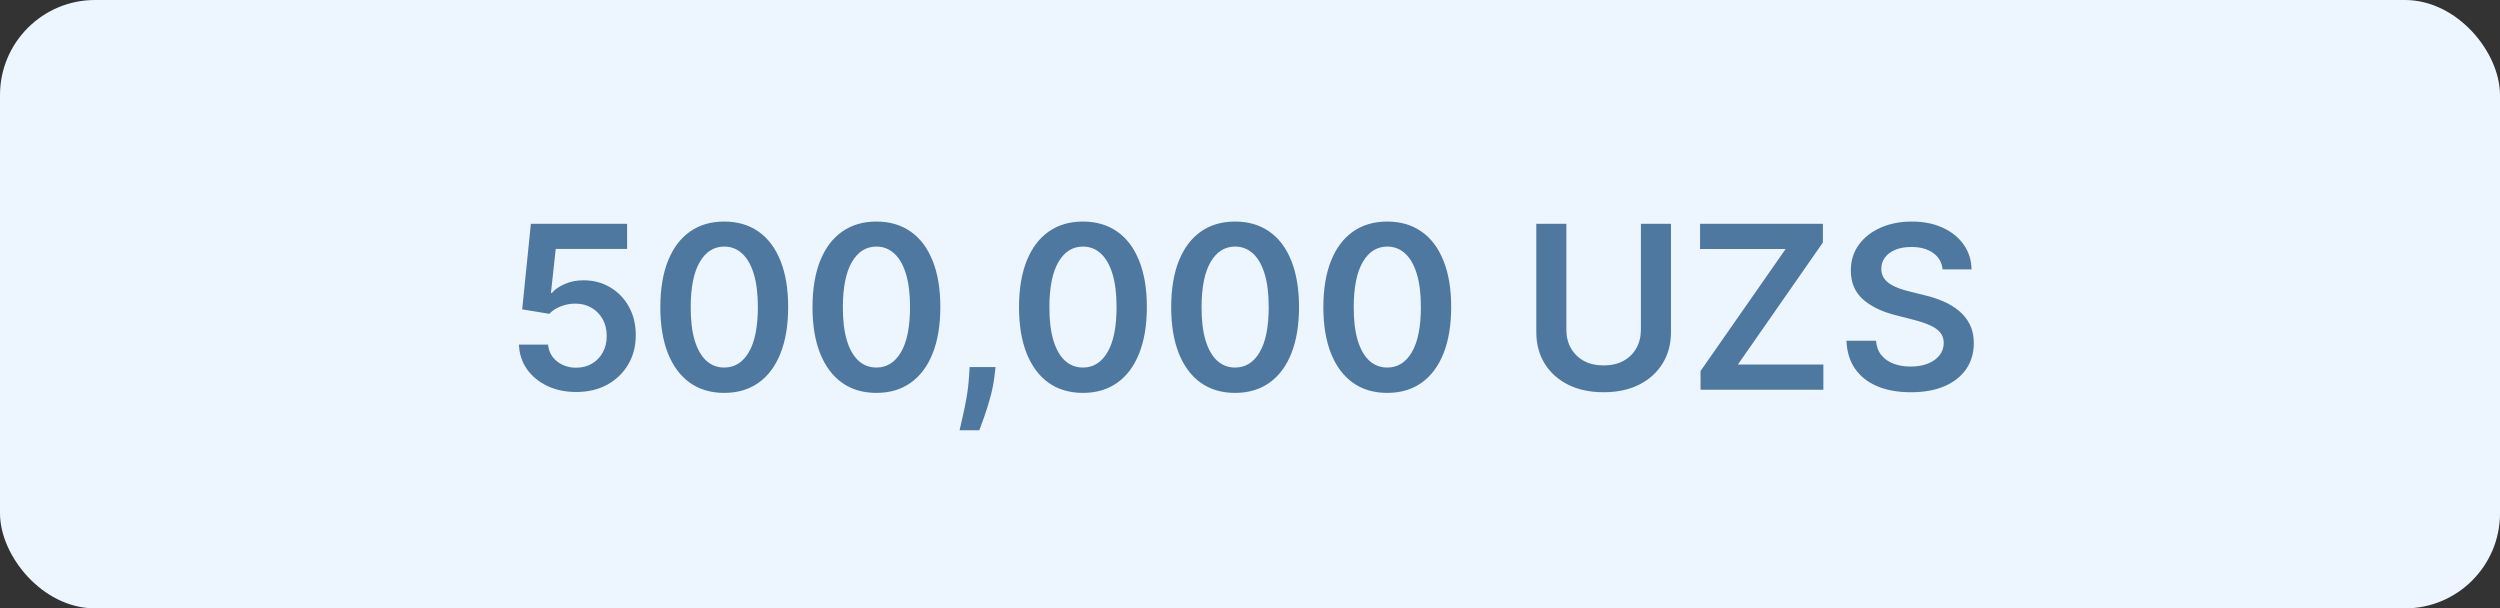
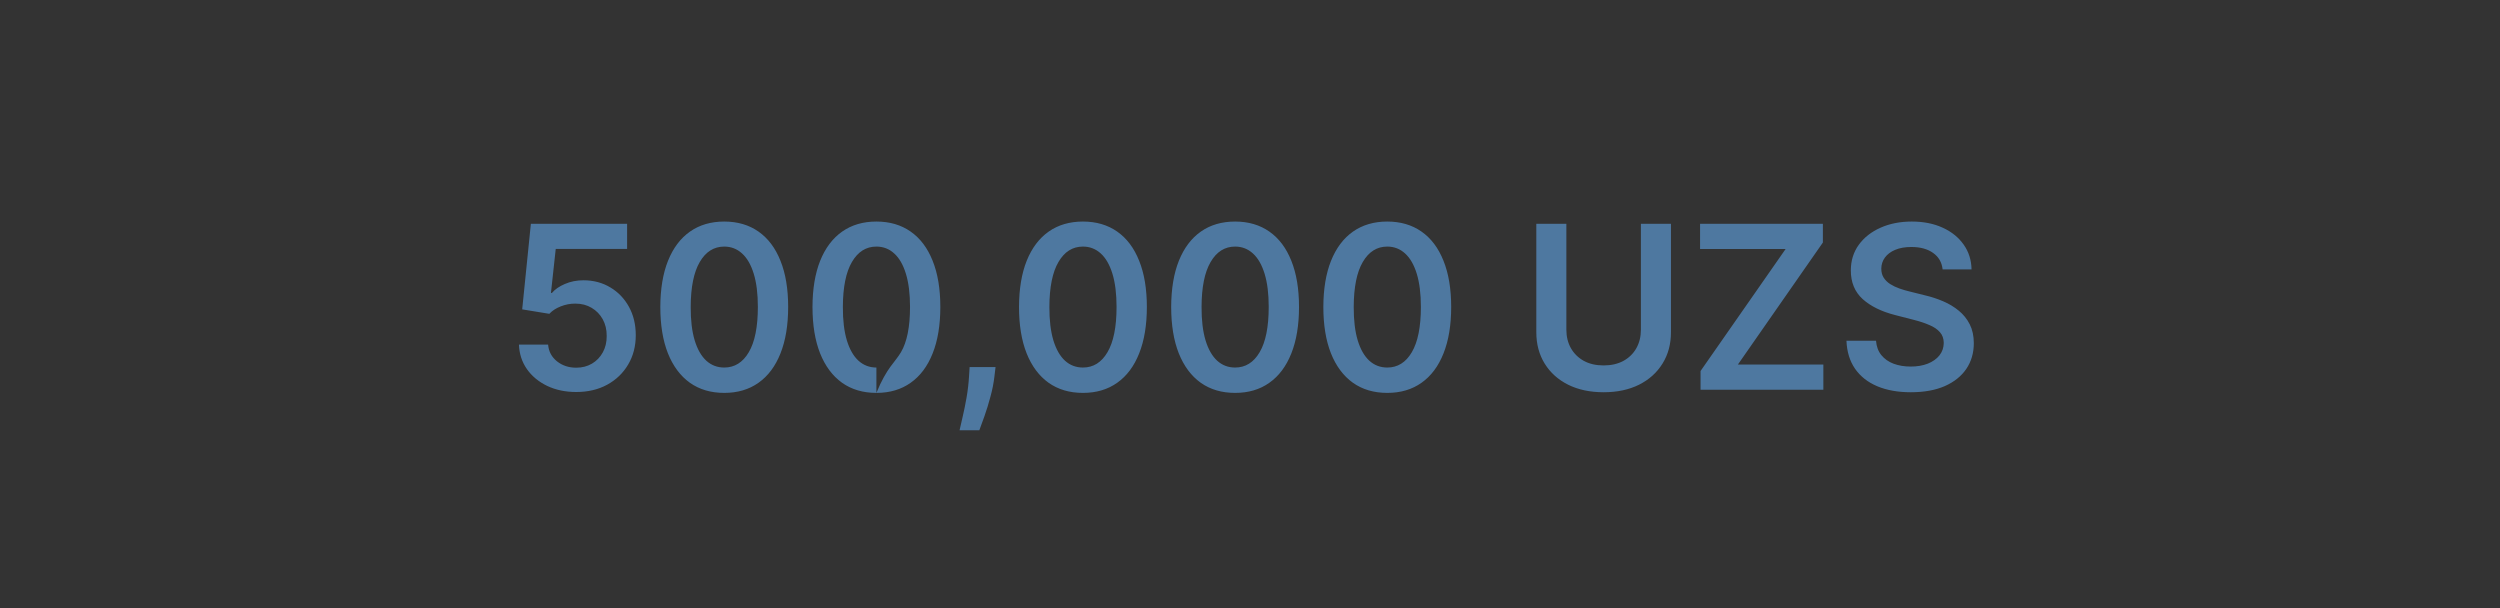
<svg xmlns="http://www.w3.org/2000/svg" width="263" height="64" viewBox="0 0 263 64" fill="none">
  <rect x="0" y="0" width="263" height="64" fill="#333333" stroke="none" />
-   <rect width="263" height="64" rx="10" fill="#EDF6FF" />
-   <path d="M60.619 41.239C59.483 41.239 58.466 41.026 57.568 40.599C56.67 40.168 55.957 39.577 55.429 38.827C54.906 38.077 54.628 37.219 54.594 36.253H57.662C57.719 36.969 58.028 37.554 58.591 38.008C59.153 38.457 59.83 38.682 60.619 38.682C61.239 38.682 61.79 38.54 62.273 38.256C62.756 37.972 63.136 37.577 63.415 37.071C63.693 36.565 63.83 35.989 63.824 35.341C63.83 34.682 63.69 34.097 63.406 33.585C63.122 33.074 62.733 32.673 62.239 32.383C61.744 32.088 61.176 31.94 60.534 31.94C60.011 31.935 59.497 32.031 58.992 32.23C58.486 32.429 58.085 32.69 57.79 33.014L54.935 32.545L55.847 23.546H65.972V26.188H58.463L57.96 30.815H58.062C58.386 30.435 58.844 30.119 59.435 29.869C60.026 29.614 60.673 29.486 61.378 29.486C62.435 29.486 63.378 29.736 64.207 30.236C65.037 30.73 65.69 31.412 66.168 32.281C66.645 33.151 66.883 34.145 66.883 35.264C66.883 36.418 66.617 37.446 66.082 38.349C65.554 39.247 64.818 39.955 63.875 40.472C62.938 40.983 61.852 41.239 60.619 41.239ZM76.19 41.332C74.787 41.332 73.582 40.977 72.577 40.267C71.577 39.551 70.807 38.52 70.267 37.173C69.733 35.821 69.466 34.193 69.466 32.29C69.472 30.386 69.742 28.767 70.276 27.432C70.815 26.091 71.585 25.068 72.585 24.364C73.591 23.659 74.793 23.307 76.19 23.307C77.588 23.307 78.79 23.659 79.796 24.364C80.801 25.068 81.571 26.091 82.105 27.432C82.645 28.773 82.915 30.392 82.915 32.29C82.915 34.199 82.645 35.83 82.105 37.182C81.571 38.528 80.801 39.557 79.796 40.267C78.796 40.977 77.594 41.332 76.19 41.332ZM76.19 38.665C77.281 38.665 78.142 38.128 78.773 37.054C79.409 35.974 79.727 34.386 79.727 32.29C79.727 30.903 79.582 29.739 79.293 28.796C79.003 27.852 78.594 27.142 78.065 26.665C77.537 26.182 76.912 25.94 76.19 25.94C75.105 25.94 74.247 26.48 73.617 27.56C72.986 28.634 72.668 30.21 72.662 32.29C72.656 33.682 72.796 34.852 73.079 35.801C73.369 36.75 73.778 37.466 74.307 37.949C74.835 38.426 75.463 38.665 76.19 38.665ZM92.198 41.332C90.795 41.332 89.59 40.977 88.585 40.267C87.585 39.551 86.815 38.52 86.275 37.173C85.741 35.821 85.474 34.193 85.474 32.29C85.479 30.386 85.749 28.767 86.283 27.432C86.823 26.091 87.593 25.068 88.593 24.364C89.599 23.659 90.8 23.307 92.198 23.307C93.596 23.307 94.798 23.659 95.803 24.364C96.809 25.068 97.579 26.091 98.113 27.432C98.653 28.773 98.923 30.392 98.923 32.29C98.923 34.199 98.653 35.83 98.113 37.182C97.579 38.528 96.809 39.557 95.803 40.267C94.803 40.977 93.602 41.332 92.198 41.332ZM92.198 38.665C93.289 38.665 94.15 38.128 94.781 37.054C95.417 35.974 95.735 34.386 95.735 32.29C95.735 30.903 95.59 29.739 95.3 28.796C95.011 27.852 94.602 27.142 94.073 26.665C93.545 26.182 92.92 25.94 92.198 25.94C91.113 25.94 90.255 26.48 89.624 27.56C88.994 28.634 88.675 30.21 88.67 32.29C88.664 33.682 88.803 34.852 89.087 35.801C89.377 36.75 89.786 37.466 90.315 37.949C90.843 38.426 91.471 38.665 92.198 38.665ZM104.731 38.614L104.62 39.551C104.54 40.267 104.398 40.994 104.194 41.733C103.995 42.477 103.785 43.162 103.563 43.787C103.342 44.412 103.163 44.903 103.026 45.261H100.947C101.026 44.915 101.134 44.443 101.271 43.847C101.413 43.25 101.549 42.58 101.68 41.835C101.81 41.091 101.898 40.335 101.944 39.568L102.004 38.614H104.731ZM113.925 41.332C112.521 41.332 111.317 40.977 110.311 40.267C109.311 39.551 108.541 38.52 108.001 37.173C107.467 35.821 107.2 34.193 107.2 32.29C107.206 30.386 107.476 28.767 108.01 27.432C108.55 26.091 109.32 25.068 110.32 24.364C111.325 23.659 112.527 23.307 113.925 23.307C115.322 23.307 116.524 23.659 117.53 24.364C118.536 25.068 119.305 26.091 119.839 27.432C120.379 28.773 120.649 30.392 120.649 32.29C120.649 34.199 120.379 35.83 119.839 37.182C119.305 38.528 118.536 39.557 117.53 40.267C116.53 40.977 115.328 41.332 113.925 41.332ZM113.925 38.665C115.016 38.665 115.876 38.128 116.507 37.054C117.143 35.974 117.462 34.386 117.462 32.29C117.462 30.903 117.317 29.739 117.027 28.796C116.737 27.852 116.328 27.142 115.8 26.665C115.271 26.182 114.646 25.94 113.925 25.94C112.839 25.94 111.982 26.48 111.351 27.56C110.72 28.634 110.402 30.21 110.396 32.29C110.391 33.682 110.53 34.852 110.814 35.801C111.104 36.75 111.513 37.466 112.041 37.949C112.57 38.426 113.197 38.665 113.925 38.665ZM129.933 41.332C128.529 41.332 127.325 40.977 126.319 40.267C125.319 39.551 124.549 38.52 124.009 37.173C123.475 35.821 123.208 34.193 123.208 32.29C123.214 30.386 123.484 28.767 124.018 27.432C124.558 26.091 125.327 25.068 126.327 24.364C127.333 23.659 128.535 23.307 129.933 23.307C131.33 23.307 132.532 23.659 133.538 24.364C134.543 25.068 135.313 26.091 135.847 27.432C136.387 28.773 136.657 30.392 136.657 32.29C136.657 34.199 136.387 35.83 135.847 37.182C135.313 38.528 134.543 39.557 133.538 40.267C132.538 40.977 131.336 41.332 129.933 41.332ZM129.933 38.665C131.023 38.665 131.884 38.128 132.515 37.054C133.151 35.974 133.469 34.386 133.469 32.29C133.469 30.903 133.325 29.739 133.035 28.796C132.745 27.852 132.336 27.142 131.808 26.665C131.279 26.182 130.654 25.94 129.933 25.94C128.847 25.94 127.989 26.48 127.359 27.56C126.728 28.634 126.41 30.21 126.404 32.29C126.398 33.682 126.538 34.852 126.822 35.801C127.112 36.75 127.521 37.466 128.049 37.949C128.577 38.426 129.205 38.665 129.933 38.665ZM145.94 41.332C144.537 41.332 143.332 40.977 142.327 40.267C141.327 39.551 140.557 38.52 140.017 37.173C139.483 35.821 139.216 34.193 139.216 32.29C139.222 30.386 139.491 28.767 140.026 27.432C140.565 26.091 141.335 25.068 142.335 24.364C143.341 23.659 144.543 23.307 145.94 23.307C147.338 23.307 148.54 23.659 149.545 24.364C150.551 25.068 151.321 26.091 151.855 27.432C152.395 28.773 152.665 30.392 152.665 32.29C152.665 34.199 152.395 35.83 151.855 37.182C151.321 38.528 150.551 39.557 149.545 40.267C148.545 40.977 147.344 41.332 145.94 41.332ZM145.94 38.665C147.031 38.665 147.892 38.128 148.523 37.054C149.159 35.974 149.477 34.386 149.477 32.29C149.477 30.903 149.332 29.739 149.043 28.796C148.753 27.852 148.344 27.142 147.815 26.665C147.287 26.182 146.662 25.94 145.94 25.94C144.855 25.94 143.997 26.48 143.366 27.56C142.736 28.634 142.418 30.21 142.412 32.29C142.406 33.682 142.545 34.852 142.83 35.801C143.119 36.75 143.528 37.466 144.057 37.949C144.585 38.426 145.213 38.665 145.94 38.665ZM172.623 23.546H175.785V34.949C175.785 36.199 175.489 37.298 174.898 38.247C174.313 39.196 173.489 39.938 172.427 40.472C171.364 41 170.123 41.264 168.702 41.264C167.276 41.264 166.032 41 164.969 40.472C163.907 39.938 163.083 39.196 162.498 38.247C161.913 37.298 161.62 36.199 161.62 34.949V23.546H164.782V34.685C164.782 35.412 164.941 36.06 165.259 36.628C165.583 37.196 166.038 37.642 166.623 37.966C167.208 38.284 167.901 38.443 168.702 38.443C169.504 38.443 170.197 38.284 170.782 37.966C171.373 37.642 171.827 37.196 172.146 36.628C172.464 36.06 172.623 35.412 172.623 34.685V23.546ZM178.898 41V39.031L187.847 26.196H178.847V23.546H191.767V25.514L182.827 38.349H191.818V41H178.898ZM204.364 28.344C204.284 27.599 203.949 27.02 203.358 26.605C202.773 26.19 202.011 25.983 201.074 25.983C200.415 25.983 199.849 26.082 199.378 26.281C198.906 26.48 198.545 26.75 198.295 27.091C198.045 27.432 197.918 27.821 197.912 28.259C197.912 28.622 197.994 28.938 198.159 29.204C198.33 29.472 198.56 29.699 198.849 29.886C199.139 30.068 199.46 30.222 199.812 30.347C200.165 30.472 200.52 30.577 200.878 30.662L202.514 31.071C203.173 31.224 203.807 31.432 204.415 31.693C205.028 31.954 205.577 32.284 206.06 32.682C206.548 33.08 206.935 33.56 207.219 34.122C207.503 34.685 207.645 35.344 207.645 36.099C207.645 37.122 207.384 38.023 206.861 38.801C206.338 39.574 205.582 40.179 204.594 40.617C203.611 41.048 202.42 41.264 201.023 41.264C199.665 41.264 198.486 41.054 197.486 40.633C196.491 40.213 195.713 39.599 195.151 38.793C194.594 37.986 194.293 37.003 194.247 35.844H197.358C197.403 36.452 197.591 36.957 197.92 37.361C198.25 37.764 198.679 38.065 199.207 38.264C199.741 38.463 200.338 38.562 200.997 38.562C201.685 38.562 202.287 38.46 202.804 38.256C203.327 38.045 203.736 37.756 204.031 37.386C204.327 37.011 204.477 36.574 204.483 36.074C204.477 35.619 204.344 35.244 204.082 34.949C203.821 34.648 203.455 34.398 202.983 34.199C202.517 33.994 201.972 33.812 201.347 33.653L199.361 33.142C197.923 32.773 196.787 32.213 195.952 31.463C195.122 30.707 194.707 29.704 194.707 28.454C194.707 27.426 194.986 26.526 195.543 25.753C196.105 24.98 196.869 24.381 197.835 23.954C198.801 23.523 199.895 23.307 201.116 23.307C202.355 23.307 203.44 23.523 204.372 23.954C205.31 24.381 206.045 24.974 206.58 25.736C207.114 26.491 207.389 27.361 207.406 28.344H204.364Z" fill="#4E78A0" />
+   <path d="M60.619 41.239C59.483 41.239 58.466 41.026 57.568 40.599C56.67 40.168 55.957 39.577 55.429 38.827C54.906 38.077 54.628 37.219 54.594 36.253H57.662C57.719 36.969 58.028 37.554 58.591 38.008C59.153 38.457 59.83 38.682 60.619 38.682C61.239 38.682 61.79 38.54 62.273 38.256C62.756 37.972 63.136 37.577 63.415 37.071C63.693 36.565 63.83 35.989 63.824 35.341C63.83 34.682 63.69 34.097 63.406 33.585C63.122 33.074 62.733 32.673 62.239 32.383C61.744 32.088 61.176 31.94 60.534 31.94C60.011 31.935 59.497 32.031 58.992 32.23C58.486 32.429 58.085 32.69 57.79 33.014L54.935 32.545L55.847 23.546H65.972V26.188H58.463L57.96 30.815H58.062C58.386 30.435 58.844 30.119 59.435 29.869C60.026 29.614 60.673 29.486 61.378 29.486C62.435 29.486 63.378 29.736 64.207 30.236C65.037 30.73 65.69 31.412 66.168 32.281C66.645 33.151 66.883 34.145 66.883 35.264C66.883 36.418 66.617 37.446 66.082 38.349C65.554 39.247 64.818 39.955 63.875 40.472C62.938 40.983 61.852 41.239 60.619 41.239ZM76.19 41.332C74.787 41.332 73.582 40.977 72.577 40.267C71.577 39.551 70.807 38.52 70.267 37.173C69.733 35.821 69.466 34.193 69.466 32.29C69.472 30.386 69.742 28.767 70.276 27.432C70.815 26.091 71.585 25.068 72.585 24.364C73.591 23.659 74.793 23.307 76.19 23.307C77.588 23.307 78.79 23.659 79.796 24.364C80.801 25.068 81.571 26.091 82.105 27.432C82.645 28.773 82.915 30.392 82.915 32.29C82.915 34.199 82.645 35.83 82.105 37.182C81.571 38.528 80.801 39.557 79.796 40.267C78.796 40.977 77.594 41.332 76.19 41.332ZM76.19 38.665C77.281 38.665 78.142 38.128 78.773 37.054C79.409 35.974 79.727 34.386 79.727 32.29C79.727 30.903 79.582 29.739 79.293 28.796C79.003 27.852 78.594 27.142 78.065 26.665C77.537 26.182 76.912 25.94 76.19 25.94C75.105 25.94 74.247 26.48 73.617 27.56C72.986 28.634 72.668 30.21 72.662 32.29C72.656 33.682 72.796 34.852 73.079 35.801C73.369 36.75 73.778 37.466 74.307 37.949C74.835 38.426 75.463 38.665 76.19 38.665ZM92.198 41.332C90.795 41.332 89.59 40.977 88.585 40.267C87.585 39.551 86.815 38.52 86.275 37.173C85.741 35.821 85.474 34.193 85.474 32.29C85.479 30.386 85.749 28.767 86.283 27.432C86.823 26.091 87.593 25.068 88.593 24.364C89.599 23.659 90.8 23.307 92.198 23.307C93.596 23.307 94.798 23.659 95.803 24.364C96.809 25.068 97.579 26.091 98.113 27.432C98.653 28.773 98.923 30.392 98.923 32.29C98.923 34.199 98.653 35.83 98.113 37.182C97.579 38.528 96.809 39.557 95.803 40.267C94.803 40.977 93.602 41.332 92.198 41.332ZC93.289 38.665 94.15 38.128 94.781 37.054C95.417 35.974 95.735 34.386 95.735 32.29C95.735 30.903 95.59 29.739 95.3 28.796C95.011 27.852 94.602 27.142 94.073 26.665C93.545 26.182 92.92 25.94 92.198 25.94C91.113 25.94 90.255 26.48 89.624 27.56C88.994 28.634 88.675 30.21 88.67 32.29C88.664 33.682 88.803 34.852 89.087 35.801C89.377 36.75 89.786 37.466 90.315 37.949C90.843 38.426 91.471 38.665 92.198 38.665ZM104.731 38.614L104.62 39.551C104.54 40.267 104.398 40.994 104.194 41.733C103.995 42.477 103.785 43.162 103.563 43.787C103.342 44.412 103.163 44.903 103.026 45.261H100.947C101.026 44.915 101.134 44.443 101.271 43.847C101.413 43.25 101.549 42.58 101.68 41.835C101.81 41.091 101.898 40.335 101.944 39.568L102.004 38.614H104.731ZM113.925 41.332C112.521 41.332 111.317 40.977 110.311 40.267C109.311 39.551 108.541 38.52 108.001 37.173C107.467 35.821 107.2 34.193 107.2 32.29C107.206 30.386 107.476 28.767 108.01 27.432C108.55 26.091 109.32 25.068 110.32 24.364C111.325 23.659 112.527 23.307 113.925 23.307C115.322 23.307 116.524 23.659 117.53 24.364C118.536 25.068 119.305 26.091 119.839 27.432C120.379 28.773 120.649 30.392 120.649 32.29C120.649 34.199 120.379 35.83 119.839 37.182C119.305 38.528 118.536 39.557 117.53 40.267C116.53 40.977 115.328 41.332 113.925 41.332ZM113.925 38.665C115.016 38.665 115.876 38.128 116.507 37.054C117.143 35.974 117.462 34.386 117.462 32.29C117.462 30.903 117.317 29.739 117.027 28.796C116.737 27.852 116.328 27.142 115.8 26.665C115.271 26.182 114.646 25.94 113.925 25.94C112.839 25.94 111.982 26.48 111.351 27.56C110.72 28.634 110.402 30.21 110.396 32.29C110.391 33.682 110.53 34.852 110.814 35.801C111.104 36.75 111.513 37.466 112.041 37.949C112.57 38.426 113.197 38.665 113.925 38.665ZM129.933 41.332C128.529 41.332 127.325 40.977 126.319 40.267C125.319 39.551 124.549 38.52 124.009 37.173C123.475 35.821 123.208 34.193 123.208 32.29C123.214 30.386 123.484 28.767 124.018 27.432C124.558 26.091 125.327 25.068 126.327 24.364C127.333 23.659 128.535 23.307 129.933 23.307C131.33 23.307 132.532 23.659 133.538 24.364C134.543 25.068 135.313 26.091 135.847 27.432C136.387 28.773 136.657 30.392 136.657 32.29C136.657 34.199 136.387 35.83 135.847 37.182C135.313 38.528 134.543 39.557 133.538 40.267C132.538 40.977 131.336 41.332 129.933 41.332ZM129.933 38.665C131.023 38.665 131.884 38.128 132.515 37.054C133.151 35.974 133.469 34.386 133.469 32.29C133.469 30.903 133.325 29.739 133.035 28.796C132.745 27.852 132.336 27.142 131.808 26.665C131.279 26.182 130.654 25.94 129.933 25.94C128.847 25.94 127.989 26.48 127.359 27.56C126.728 28.634 126.41 30.21 126.404 32.29C126.398 33.682 126.538 34.852 126.822 35.801C127.112 36.75 127.521 37.466 128.049 37.949C128.577 38.426 129.205 38.665 129.933 38.665ZM145.94 41.332C144.537 41.332 143.332 40.977 142.327 40.267C141.327 39.551 140.557 38.52 140.017 37.173C139.483 35.821 139.216 34.193 139.216 32.29C139.222 30.386 139.491 28.767 140.026 27.432C140.565 26.091 141.335 25.068 142.335 24.364C143.341 23.659 144.543 23.307 145.94 23.307C147.338 23.307 148.54 23.659 149.545 24.364C150.551 25.068 151.321 26.091 151.855 27.432C152.395 28.773 152.665 30.392 152.665 32.29C152.665 34.199 152.395 35.83 151.855 37.182C151.321 38.528 150.551 39.557 149.545 40.267C148.545 40.977 147.344 41.332 145.94 41.332ZM145.94 38.665C147.031 38.665 147.892 38.128 148.523 37.054C149.159 35.974 149.477 34.386 149.477 32.29C149.477 30.903 149.332 29.739 149.043 28.796C148.753 27.852 148.344 27.142 147.815 26.665C147.287 26.182 146.662 25.94 145.94 25.94C144.855 25.94 143.997 26.48 143.366 27.56C142.736 28.634 142.418 30.21 142.412 32.29C142.406 33.682 142.545 34.852 142.83 35.801C143.119 36.75 143.528 37.466 144.057 37.949C144.585 38.426 145.213 38.665 145.94 38.665ZM172.623 23.546H175.785V34.949C175.785 36.199 175.489 37.298 174.898 38.247C174.313 39.196 173.489 39.938 172.427 40.472C171.364 41 170.123 41.264 168.702 41.264C167.276 41.264 166.032 41 164.969 40.472C163.907 39.938 163.083 39.196 162.498 38.247C161.913 37.298 161.62 36.199 161.62 34.949V23.546H164.782V34.685C164.782 35.412 164.941 36.06 165.259 36.628C165.583 37.196 166.038 37.642 166.623 37.966C167.208 38.284 167.901 38.443 168.702 38.443C169.504 38.443 170.197 38.284 170.782 37.966C171.373 37.642 171.827 37.196 172.146 36.628C172.464 36.06 172.623 35.412 172.623 34.685V23.546ZM178.898 41V39.031L187.847 26.196H178.847V23.546H191.767V25.514L182.827 38.349H191.818V41H178.898ZM204.364 28.344C204.284 27.599 203.949 27.02 203.358 26.605C202.773 26.19 202.011 25.983 201.074 25.983C200.415 25.983 199.849 26.082 199.378 26.281C198.906 26.48 198.545 26.75 198.295 27.091C198.045 27.432 197.918 27.821 197.912 28.259C197.912 28.622 197.994 28.938 198.159 29.204C198.33 29.472 198.56 29.699 198.849 29.886C199.139 30.068 199.46 30.222 199.812 30.347C200.165 30.472 200.52 30.577 200.878 30.662L202.514 31.071C203.173 31.224 203.807 31.432 204.415 31.693C205.028 31.954 205.577 32.284 206.06 32.682C206.548 33.08 206.935 33.56 207.219 34.122C207.503 34.685 207.645 35.344 207.645 36.099C207.645 37.122 207.384 38.023 206.861 38.801C206.338 39.574 205.582 40.179 204.594 40.617C203.611 41.048 202.42 41.264 201.023 41.264C199.665 41.264 198.486 41.054 197.486 40.633C196.491 40.213 195.713 39.599 195.151 38.793C194.594 37.986 194.293 37.003 194.247 35.844H197.358C197.403 36.452 197.591 36.957 197.92 37.361C198.25 37.764 198.679 38.065 199.207 38.264C199.741 38.463 200.338 38.562 200.997 38.562C201.685 38.562 202.287 38.46 202.804 38.256C203.327 38.045 203.736 37.756 204.031 37.386C204.327 37.011 204.477 36.574 204.483 36.074C204.477 35.619 204.344 35.244 204.082 34.949C203.821 34.648 203.455 34.398 202.983 34.199C202.517 33.994 201.972 33.812 201.347 33.653L199.361 33.142C197.923 32.773 196.787 32.213 195.952 31.463C195.122 30.707 194.707 29.704 194.707 28.454C194.707 27.426 194.986 26.526 195.543 25.753C196.105 24.98 196.869 24.381 197.835 23.954C198.801 23.523 199.895 23.307 201.116 23.307C202.355 23.307 203.44 23.523 204.372 23.954C205.31 24.381 206.045 24.974 206.58 25.736C207.114 26.491 207.389 27.361 207.406 28.344H204.364Z" fill="#4E78A0" />
</svg>